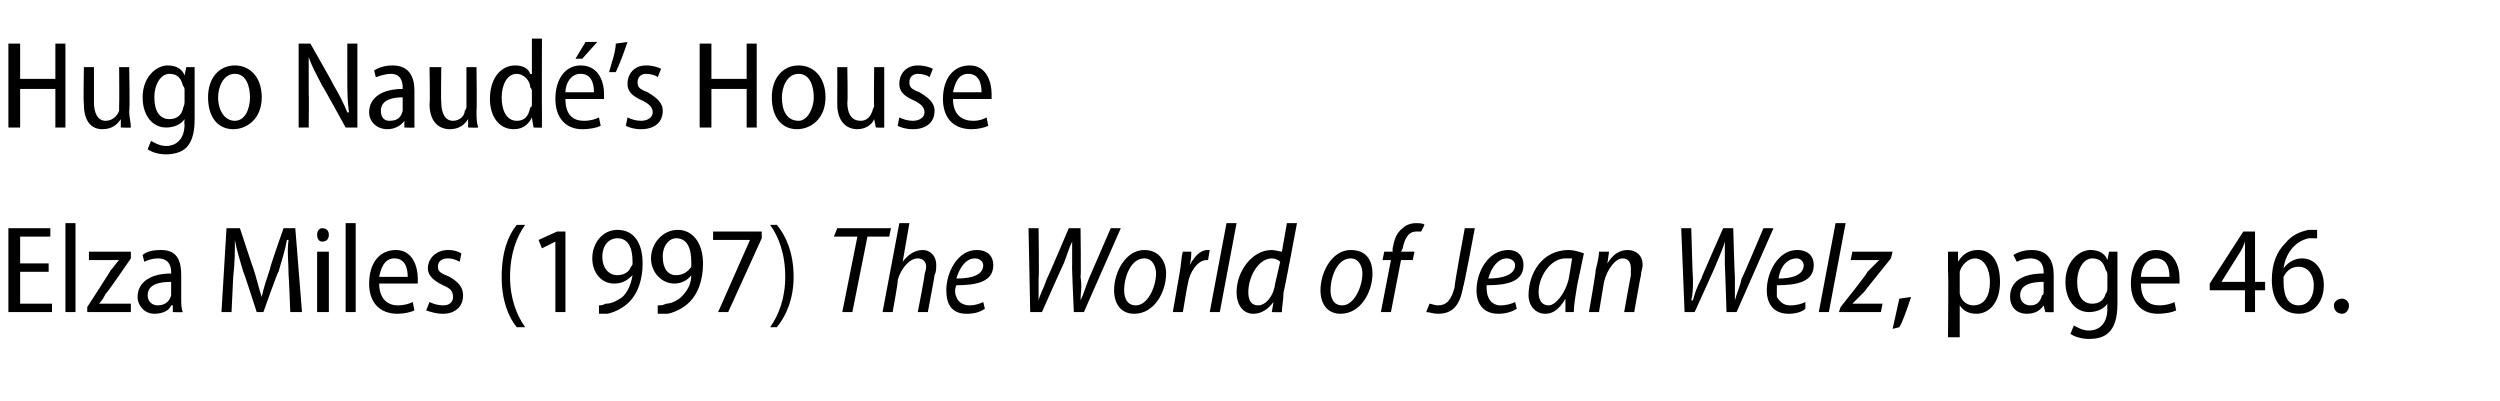
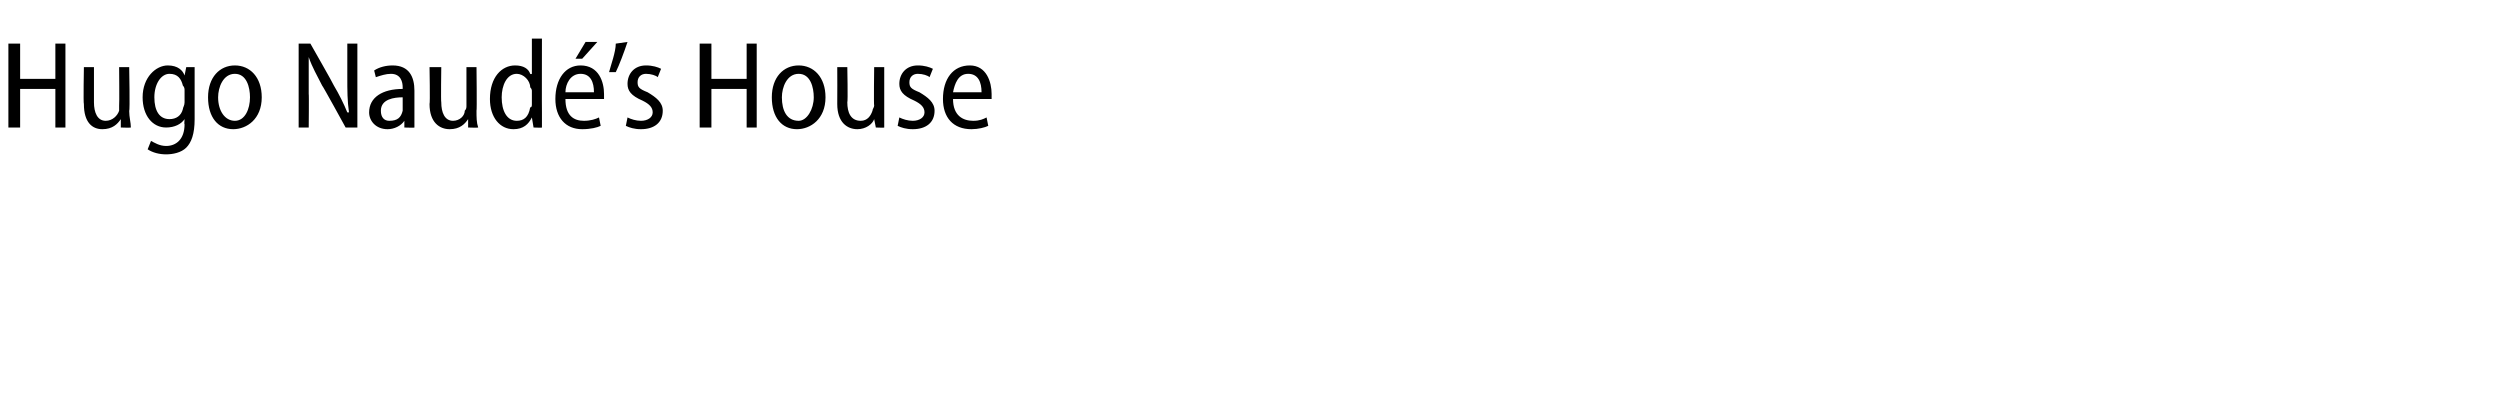
<svg xmlns="http://www.w3.org/2000/svg" version="1.1" width="149px" height="23.9px" viewBox="0 -2 149 23.9" style="top:-2px">
  <desc>Hugo Naudé s House Elza Miles (1997) The World of Jean Welz, page 46</desc>
  <defs />
  <g id="Polygon52360">
-     <path d="m2.9 14.2H1.2v1.9h1.9v.5H.5v-5h2.5v.5H1.2v1.6h1.7v.5zm1-2.9h.6v5.3h-.6v-5.3zm1.3 5s1.44-2.22 1.4-2.2c.2-.2.3-.4.5-.6c-.04.03 0 0 0 0H5.3v-.5h2.5v.4s-1.46 2.14-1.5 2.1c-.1.2-.2.4-.4.6c.03 0 0 0 0 0h1.9v.5H5.2v-.3zm5.1.3v-.4h-.1c-.1.3-.5.5-1 .5c-.6 0-1-.5-1-1c0-.9.8-1.4 2-1.4v-.1c0-.3-.1-.8-.8-.8c-.3 0-.6.1-.8.2l-.1-.4c.2-.2.6-.3 1.1-.3c1 0 1.2.7 1.2 1.5v1.4c0 .3 0 .6.1.8c-.02.02-.6 0-.6 0zm-.1-1.8c-.6 0-1.4.1-1.4.8c0 .4.3.6.6.6c.4 0 .7-.2.8-.6v-.8zm7-.4c0-.7-.1-1.5 0-2.1h-.1c-.1.6-.3 1.2-.5 1.9c-.04-.04-.9 2.4-.9 2.4h-.4s-.76-2.38-.8-2.4c-.2-.7-.4-1.3-.5-1.9c0 .6 0 1.4-.1 2.2l-.1 2.1h-.6l.3-5h.8s.78 2.38.8 2.4c.2.6.3 1.1.5 1.7c.1-.5.3-1.1.5-1.7c-.04-.02.8-2.4.8-2.4h.7l.4 5h-.7s-.08-2.18-.1-2.2zm1.7 2.2V13h.7v3.6h-.7zm.7-4.6c0 .2-.1.4-.4.4c-.2 0-.3-.2-.3-.4c0-.2.1-.4.3-.4c.3 0 .4.2.4.4zm1-.7h.6v5.3h-.6v-5.3zm2 3.6c0 1 .6 1.3 1.1 1.3c.4 0 .7-.1.9-.2l.1.5c-.2.1-.6.2-1 .2c-1.1 0-1.7-.7-1.7-1.8c0-1.2.6-2 1.6-2c1 0 1.3 1 1.3 1.7v.3h-2.3zm1.7-.4c0-.6-.2-1.1-.8-1.1c-.6 0-.8.6-.9 1.1h1.7zm1.3 1.5c.2.1.5.2.8.2c.4 0 .6-.2.6-.5c0-.3-.1-.5-.6-.7c-.6-.3-.9-.6-.9-1c0-.6.5-1.1 1.2-1.1c.4 0 .6.1.8.2l-.1.5c-.2-.1-.4-.2-.7-.2c-.4 0-.6.2-.6.5c0 .3.2.4.7.6c.5.3.8.6.8 1.1c0 .7-.5 1.1-1.2 1.1c-.4 0-.7-.1-1-.2l.2-.5zm5.7-4.6c-.5.7-.9 1.7-.9 3.1c0 1.3.4 2.3.9 3h-.5c-.5-.6-.9-1.6-.9-3c0-1.5.4-2.5.9-3.1h.5zm1.8 1l-.8.4l-.2-.5l1.1-.5h.5v4.8h-.6v-4.2zm2.6 3.8c.1 0 .2 0 .4-.1c.4 0 .7-.2 1-.4c.3-.3.5-.7.6-1.3c-.3.3-.6.5-1.1.5c-.8 0-1.3-.7-1.3-1.5c0-.9.6-1.7 1.5-1.7c1 0 1.5.8 1.5 2c0 1-.3 1.8-.8 2.3c-.3.3-.8.6-1.3.7h-.5v-.5zm.2-2.9c0 .7.4 1.1.9 1.1c.4 0 .7-.2.8-.5c.1-.1.1-.1.1-.3c0-.9-.3-1.4-.9-1.4c-.5 0-.9.4-.9 1.1zm3.3 2.9c.2 0 .3 0 .5-.1c.3 0 .7-.2.9-.4c.3-.3.6-.7.6-1.3c-.2.3-.6.5-1 .5c-.8 0-1.4-.7-1.4-1.5c0-.9.7-1.7 1.6-1.7c.9 0 1.5.8 1.5 2c0 1-.3 1.8-.8 2.3c-.3.3-.8.6-1.3.7h-.6v-.5zm.3-2.9c0 .7.3 1.1.8 1.1c.4 0 .7-.2.9-.5v-.3c0-.9-.3-1.4-.9-1.4c-.4 0-.8.4-.8 1.1zm5.9-1.5v.4l-2 4.4h-.6l1.9-4.3h-2.2v-.5h2.9zm.5 5.7c.5-.7.9-1.7.9-3c0-1.4-.4-2.4-.9-3.1h.4c.5.6 1 1.6 1 3.1c0 1.4-.5 2.4-1 3h-.4zm5.2-5.4h-1.4l.2-.5h3.2l-.1.5h-1.3l-.9 4.5h-.6l.9-4.5zm1.5 4.5l1-5.3h.6l-.4 2.3s-.02-.01 0 0c.3-.4.7-.7 1.2-.7c.4 0 .8.3.8.9c0 .2 0 .4-.1.6c.01.03-.4 2.2-.4 2.2h-.6s.42-2.15.4-2.2c0-.1.1-.3.1-.5c0-.3-.2-.5-.5-.5c-.5 0-1 .6-1.2 1.3c.05.03-.3 1.9-.3 1.9h-.6zm6.1-.2c-.3.2-.6.3-1.1.3c-.9 0-1.2-.6-1.2-1.4c0-1.1.7-2.4 1.8-2.4c.7 0 1 .4 1 .9c0 1-1 1.2-2.2 1.2c-.1.2-.1.5 0 .7c.1.3.4.5.8.5c.3 0 .6-.1.8-.2l.1.4zm-.6-3c-.5 0-.9.5-1.1 1.2c.9 0 1.6-.2 1.6-.8c0-.2-.2-.4-.5-.4zm3.3 3.2l-.1-5h.6s.04 2.99 0 3v1.3c.1-.4.3-.7.5-1.3c.02.02 1.3-3 1.3-3h.7s.04 2.9 0 2.9c.1.6 0 1 0 1.4c.2-.4.3-.8.5-1.3l1.3-3h.6l-2.2 5h-.6s-.13-2.85-.1-2.8v-1.4c-.2.4-.3.8-.5 1.3c-.01-.01-1.3 2.9-1.3 2.9h-.7zm8.1-2.3c0 1.1-.7 2.4-1.9 2.4c-.8 0-1.2-.6-1.2-1.4c0-1.1.7-2.4 1.8-2.4c.9 0 1.3.7 1.3 1.4zm-2.5 1c0 .5.2.9.7.9c.7 0 1.2-1.1 1.2-1.9c0-.4-.2-.9-.7-.9c-.8 0-1.2 1.1-1.2 1.9zm2.9 1.3l.4-2.3c.1-.5.1-1 .2-1.3h.5c0 .2 0 .5-.1.8c.3-.5.6-.9 1.1-.9h.1l-.1.6h-.1c-.5 0-1 .7-1.1 1.4c-.03.04-.3 1.7-.3 1.7h-.6zm2.2 0l1-5.3h.6l-1 5.3h-.6zm5.2-5.3s-.77 4.14-.8 4.1c0 .4-.1.9-.1 1.2c-.03.02-.6 0-.6 0l.1-.6s0-.05 0 0c-.3.4-.7.7-1.2.7c-.6 0-1-.5-1-1.3c0-1.2.9-2.5 2.1-2.5c.2 0 .5.1.6.1l.3-1.7h.6zm-1 2.3c-.1-.1-.3-.2-.5-.2c-.8 0-1.4 1.1-1.4 2c0 .4.1.8.6.8c.4 0 .9-.5 1-1.3l.3-1.3zm5.5.7c0 1.1-.7 2.4-1.9 2.4c-.8 0-1.2-.6-1.2-1.4c0-1.1.7-2.4 1.8-2.4c1 0 1.3.7 1.3 1.4zm-2.5 1c0 .5.2.9.7.9c.7 0 1.2-1.1 1.2-1.9c0-.4-.2-.9-.7-.9c-.8 0-1.2 1.1-1.2 1.9zm3 1.3l.6-3.1h-.5l.1-.5h.5v-.2c.1-.5.2-.9.6-1.2c.2-.2.5-.3.8-.3c.2 0 .4 0 .5.1l-.2.4h-.3c-.5 0-.7.5-.8 1l-.1.2h.8l-.1.5h-.7l-.6 3.1h-.6zm2.9-.5c.1 0 .3.1.5.1c.5 0 .8-.3 1-1.1c-.05-.02.6-3.5.6-3.5h.6s-.66 3.54-.7 3.5c-.2 1.2-.7 1.6-1.5 1.6c-.3 0-.5-.1-.7-.1l.2-.5zm5.2.3c-.3.2-.7.3-1.1.3c-.9 0-1.3-.6-1.3-1.4c0-1.1.7-2.4 1.9-2.4c.6 0 .9.4.9.9c0 1-1 1.2-2.2 1.2c0 .2 0 .5.1.7c.1.3.4.5.7.5c.4 0 .7-.1.9-.2l.1.4zm-.6-3c-.5 0-.9.5-1.1 1.2c.8 0 1.6-.2 1.6-.8c0-.2-.2-.4-.5-.4zm3.5 3.2v-.8c-.4.7-.8.9-1.2.9c-.6 0-1-.5-1-1.1c0-1.3.8-2.7 2.4-2.7c.3 0 .6.1.9.2L94 15c-.1.6-.2 1.2-.2 1.6h-.5zm.4-3.2h-.4c-.9 0-1.6 1.1-1.6 2c0 .5.2.8.6.8c.4 0 1-.7 1.2-1.6l.2-1.2zm1 3.2s.44-2.49.4-2.5c.1-.4.2-.8.2-1.1h.6l-.1.7s-.01-.03 0 0c.3-.5.7-.8 1.2-.8c.5 0 .9.3.9.9c0 .2-.1.4-.1.6c-.02.03-.4 2.2-.4 2.2h-.6s.38-2.15.4-2.2v-.4c0-.3-.1-.6-.5-.6c-.4 0-.9.6-1.1 1.4l-.3 1.8h-.6zm5.7 0l-.2-5h.6s.08 2.99.1 3c0 .6 0 .9-.1 1.3h.1c.1-.4.2-.7.5-1.3c-.04.02 1.3-3 1.3-3h.6s.08 2.9.1 2.9v1.4c.1-.4.3-.8.4-1.3c.04 0 1.3-3 1.3-3h.6l-2.2 5h-.6s-.09-2.85-.1-2.8v-1.4c-.1.4-.3.8-.5 1.3c.03-.01-1.3 2.9-1.3 2.9h-.6zm7.2-.2c-.2.2-.6.3-1 .3c-.9 0-1.3-.6-1.3-1.4c0-1.1.7-2.4 1.8-2.4c.7 0 1 .4 1 .9c0 1-1 1.2-2.2 1.2v.7c.2.3.4.5.8.5c.4 0 .7-.1.9-.2v.4zm-.5-3c-.6 0-1 .5-1.1 1.2c.8 0 1.5-.2 1.5-.8c0-.2-.2-.4-.4-.4zm1.3 3.2l1-5.3h.6l-1 5.3h-.6zm1.3-.3s1.64-2.05 1.6-2.1l.7-.7c.01.01 0 0 0 0h-1.7l.1-.5h2.4l-.1.4s-1.6 1.98-1.6 2l-.7.7c.02.01 0 0 0 0h1.8l-.1.5h-2.5l.1-.3zm3.1 1.3c.1-.5.3-1.3.4-1.8l.7-.1c-.2.6-.5 1.5-.7 1.8l-.4.1zm3.3-3.4V13h.6v.6s.02-.04 0 0c.3-.5.7-.7 1.2-.7c.8 0 1.3.7 1.3 1.9c0 1.3-.7 1.9-1.4 1.9c-.5 0-.8-.2-1-.5c-.02-.02 0 0 0 0v1.9h-.7s.04-3.93 0-3.9zm.7 1v.3c.1.5.5.7.8.7c.7 0 1-.6 1-1.4c0-.7-.3-1.4-.9-1.4c-.4 0-.8.4-.9.8v1zm5.1 1.4l-.1-.4s-.01-.01 0 0c-.2.3-.5.5-1 .5c-.7 0-1-.5-1-1c0-.9.7-1.4 2-1.4v-.1c0-.3-.1-.8-.8-.8c-.3 0-.6.1-.8.2l-.2-.4c.3-.2.7-.3 1.1-.3c1 0 1.3.7 1.3 1.5v2.2c.03.02-.5 0-.5 0zm-.1-1.8c-.6 0-1.4.1-1.4.8c0 .4.3.6.6.6c.4 0 .6-.2.7-.6c.1 0 .1-.1.1-.2v-.6zm4.4-1.8v3.1c0 .9-.2 1.4-.5 1.7c-.3.3-.7.4-1.2.4c-.4 0-.8-.1-1.1-.3l.2-.5c.2.1.5.3.9.3c.6 0 1.1-.4 1.1-1.3c-.02.04 0-.3 0-.3c0 0-.04-.04 0 0c-.2.3-.6.5-1.1.5c-.8 0-1.4-.7-1.4-1.8c0-1.2.8-1.9 1.5-1.9c.6 0 .9.3 1 .6c.03 0 0 0 0 0l.1-.5h.5zm-.6 1.4c0-.1 0-.2-.1-.3c-.1-.4-.3-.7-.8-.7c-.5 0-.9.6-.9 1.4c0 .8.3 1.3.9 1.3c.4 0 .7-.2.8-.6c.1-.1.1-.2.1-.4v-.7zm2 .5c0 1 .5 1.3 1.1 1.3c.4 0 .7-.1.9-.2l.1.5c-.2.1-.6.2-1.1.2c-1 0-1.6-.7-1.6-1.8c0-1.2.6-2 1.5-2c1.1 0 1.4 1 1.4 1.7v.3h-2.3zm1.7-.4c0-.6-.2-1.1-.8-1.1c-.6 0-.9.6-.9 1.1h1.7zm4.5 2.1v-1.3h-2.1v-.4l2-3.1h.7v3h.6v.5h-.6v1.3h-.6zm0-1.8v-2.4c-.1.3-.2.5-.4.8l-1 1.6h1.4zm4.3-2.6h-.5c-.9.2-1.4 1-1.5 1.8c.2-.3.6-.6 1.1-.6c.8 0 1.3.7 1.3 1.6c0 .9-.5 1.7-1.5 1.7c-1 0-1.6-.8-1.6-2c0-1 .3-1.7.8-2.2c.4-.5.9-.7 1.4-.8h.5v.5zm-.2 2.8c0-.7-.4-1.1-.9-1.1c-.4 0-.7.2-.9.6v.3c0 .9.3 1.4.9 1.4c.5 0 .9-.4.9-1.2zm1.2 1.2c0-.2.2-.4.5-.4c.2 0 .4.2.4.4c0 .3-.2.5-.4.5c-.3 0-.5-.2-.5-.5z" stroke="none" fill="#000" />
-   </g>
+     </g>
  <g id="Polygon52359">
    <path d="m1.2.6v2.1h2.1V.6h.6v5h-.6V3.3H1.2v2.3h-.7v-5h.7zm6.5 4c0 .4.1.7.1 1c-.02.02-.6 0-.6 0v-.5s-.03-.01 0 0c-.2.3-.5.6-1.1.6c-.6 0-1.1-.4-1.1-1.5C4.96 4.17 5 2 5 2h.6v2.1c0 .6.2 1.1.7 1.1c.4 0 .7-.3.8-.6v-.3c.02-.03 0-2.3 0-2.3h.6s.05 2.63 0 2.6zM11.6 2v3.1c0 .9-.2 1.4-.5 1.7c-.3.3-.8.4-1.2.4c-.4 0-.8-.1-1.1-.3l.2-.5c.2.1.5.3.9.3c.6 0 1.1-.4 1.1-1.3c-.03.04 0-.3 0-.3c0 0-.05-.04 0 0c-.2.3-.6.5-1.1.5c-.8 0-1.4-.7-1.4-1.8c0-1.2.8-1.9 1.5-1.9c.6 0 .9.3 1 .6c.02 0 0 0 0 0l.1-.5h.5zM11 3.4c0-.1 0-.2-.1-.3c-.1-.4-.3-.7-.8-.7c-.5 0-.9.6-.9 1.4c0 .8.3 1.3.9 1.3c.4 0 .7-.2.8-.6c0-.1.1-.2.1-.4v-.7zm4.6.4c0 1.3-.9 1.9-1.7 1.9c-.9 0-1.5-.7-1.5-1.9c0-1.2.7-1.9 1.6-1.9c.9 0 1.6.7 1.6 1.9zm-2.6 0c0 .8.4 1.4 1 1.4c.6 0 .9-.7.9-1.4c0-.6-.2-1.4-.9-1.4c-.7 0-1 .8-1 1.4zm4.8 1.8v-5h.7s1.41 2.47 1.4 2.5c.3.5.6 1.1.8 1.6h.1c-.1-.7-.1-1.3-.1-2.1v-2h.6v5h-.7s-1.37-2.5-1.4-2.5c-.3-.6-.6-1.1-.8-1.7v2.2c.02-.02 0 2 0 2h-.6zm6.3 0v-.4s-.02-.01 0 0c-.2.3-.6.5-1 .5c-.7 0-1.1-.5-1.1-1c0-.9.8-1.4 2-1.4v-.1c0-.3-.1-.8-.7-.8c-.3 0-.6.1-.9.2l-.1-.4c.3-.2.7-.3 1.1-.3c1 0 1.3.7 1.3 1.5v2.2c.02.02-.6 0-.6 0zM24 3.8c-.5 0-1.3.1-1.3.8c0 .4.2.6.5.6c.5 0 .7-.2.8-.6v-.8zm4.4.8c0 .4 0 .7.1 1c-.04.02-.6 0-.6 0v-.5s-.05-.01 0 0c-.2.3-.5.6-1.1.6c-.6 0-1.2-.4-1.2-1.5c.04-.03 0-2.2 0-2.2h.7s-.03 2.07 0 2.1c0 .6.2 1.1.7 1.1c.4 0 .7-.3.7-.6c.1-.1.1-.2.1-.3V2h.6s.03 2.63 0 2.6zM32.3.3s-.01 4.41 0 4.4v.9c.02.02-.5 0-.5 0l-.1-.6s.01.05 0 0c-.2.4-.5.7-1.1.7c-.8 0-1.4-.7-1.4-1.8c0-1.3.7-2 1.5-2c.5 0 .8.2.9.5c.05.04.1 0 .1 0V.3h.6zm-.6 3.1s0-.1-.1-.2c0-.4-.4-.8-.8-.8c-.6 0-.9.7-.9 1.4c0 .8.3 1.4.9 1.4c.4 0 .7-.2.8-.8c.1 0 .1-.1.1-.2v-.8zm2 .5c0 1 .5 1.3 1.1 1.3c.4 0 .7-.1.9-.2l.1.5c-.2.1-.6.2-1.1.2c-1 0-1.6-.7-1.6-1.8c0-1.2.6-2 1.5-2c1.1 0 1.4 1 1.4 1.7v.3h-2.3zm1.7-.4c0-.6-.2-1.1-.8-1.1c-.6 0-.9.6-.9 1.1h1.7zm.2-3l-.9 1h-.4l.6-1h.7zm1.8 0c-.2.6-.5 1.4-.7 1.8h-.4c.1-.4.4-1.2.4-1.7l.7-.1zm0 4.5c.2.1.5.2.8.2c.4 0 .7-.2.7-.5c0-.3-.2-.5-.6-.7c-.7-.3-.9-.6-.9-1c0-.6.4-1.1 1.1-1.1c.4 0 .7.1.9.2l-.2.5c-.1-.1-.4-.2-.7-.2c-.3 0-.5.2-.5.5c0 .3.1.4.6.6c.5.3.9.6.9 1.1c0 .7-.5 1.1-1.3 1.1c-.4 0-.7-.1-.9-.2l.1-.5zm5-4.4v2.1h2.1V.6h.6v5h-.6V3.3h-2.1v2.3h-.7v-5h.7zm6.8 3.2c0 1.3-.9 1.9-1.7 1.9c-.9 0-1.5-.7-1.5-1.9c0-1.2.7-1.9 1.6-1.9c.9 0 1.6.7 1.6 1.9zm-2.6 0c0 .8.3 1.4 1 1.4c.5 0 .9-.7.9-1.4c0-.6-.2-1.4-.9-1.4c-.7 0-1 .8-1 1.4zm6.1.8v1c.03.02-.5 0-.5 0l-.1-.5s.02-.01 0 0c-.1.3-.5.6-1 .6c-.6 0-1.2-.4-1.2-1.5c.01-.03 0-2.2 0-2.2h.6s.04 2.07 0 2.1c0 .6.2 1.1.8 1.1c.4 0 .6-.3.7-.6c0-.1.1-.2.1-.3c-.03-.03 0-2.3 0-2.3h.6v2.6zm.9.4c.2.1.5.2.8.2c.4 0 .7-.2.7-.5c0-.3-.2-.5-.6-.7c-.7-.3-.9-.6-.9-1c0-.6.4-1.1 1.1-1.1c.4 0 .7.1.9.2l-.2.5c-.1-.1-.4-.2-.7-.2c-.3 0-.5.2-.5.5c0 .3.1.4.6.6c.5.3.9.6.9 1.1c0 .7-.5 1.1-1.3 1.1c-.4 0-.7-.1-.9-.2l.1-.5zm3.2-1.1c0 1 .6 1.3 1.2 1.3c.4 0 .6-.1.8-.2l.1.5c-.2.1-.6.2-1 .2c-1.1 0-1.7-.7-1.7-1.8c0-1.2.6-2 1.6-2c1 0 1.3 1 1.3 1.7v.3h-2.3zm1.7-.4c0-.6-.2-1.1-.8-1.1c-.6 0-.8.6-.9 1.1h1.7z" stroke="none" fill="#000" />
  </g>
</svg>